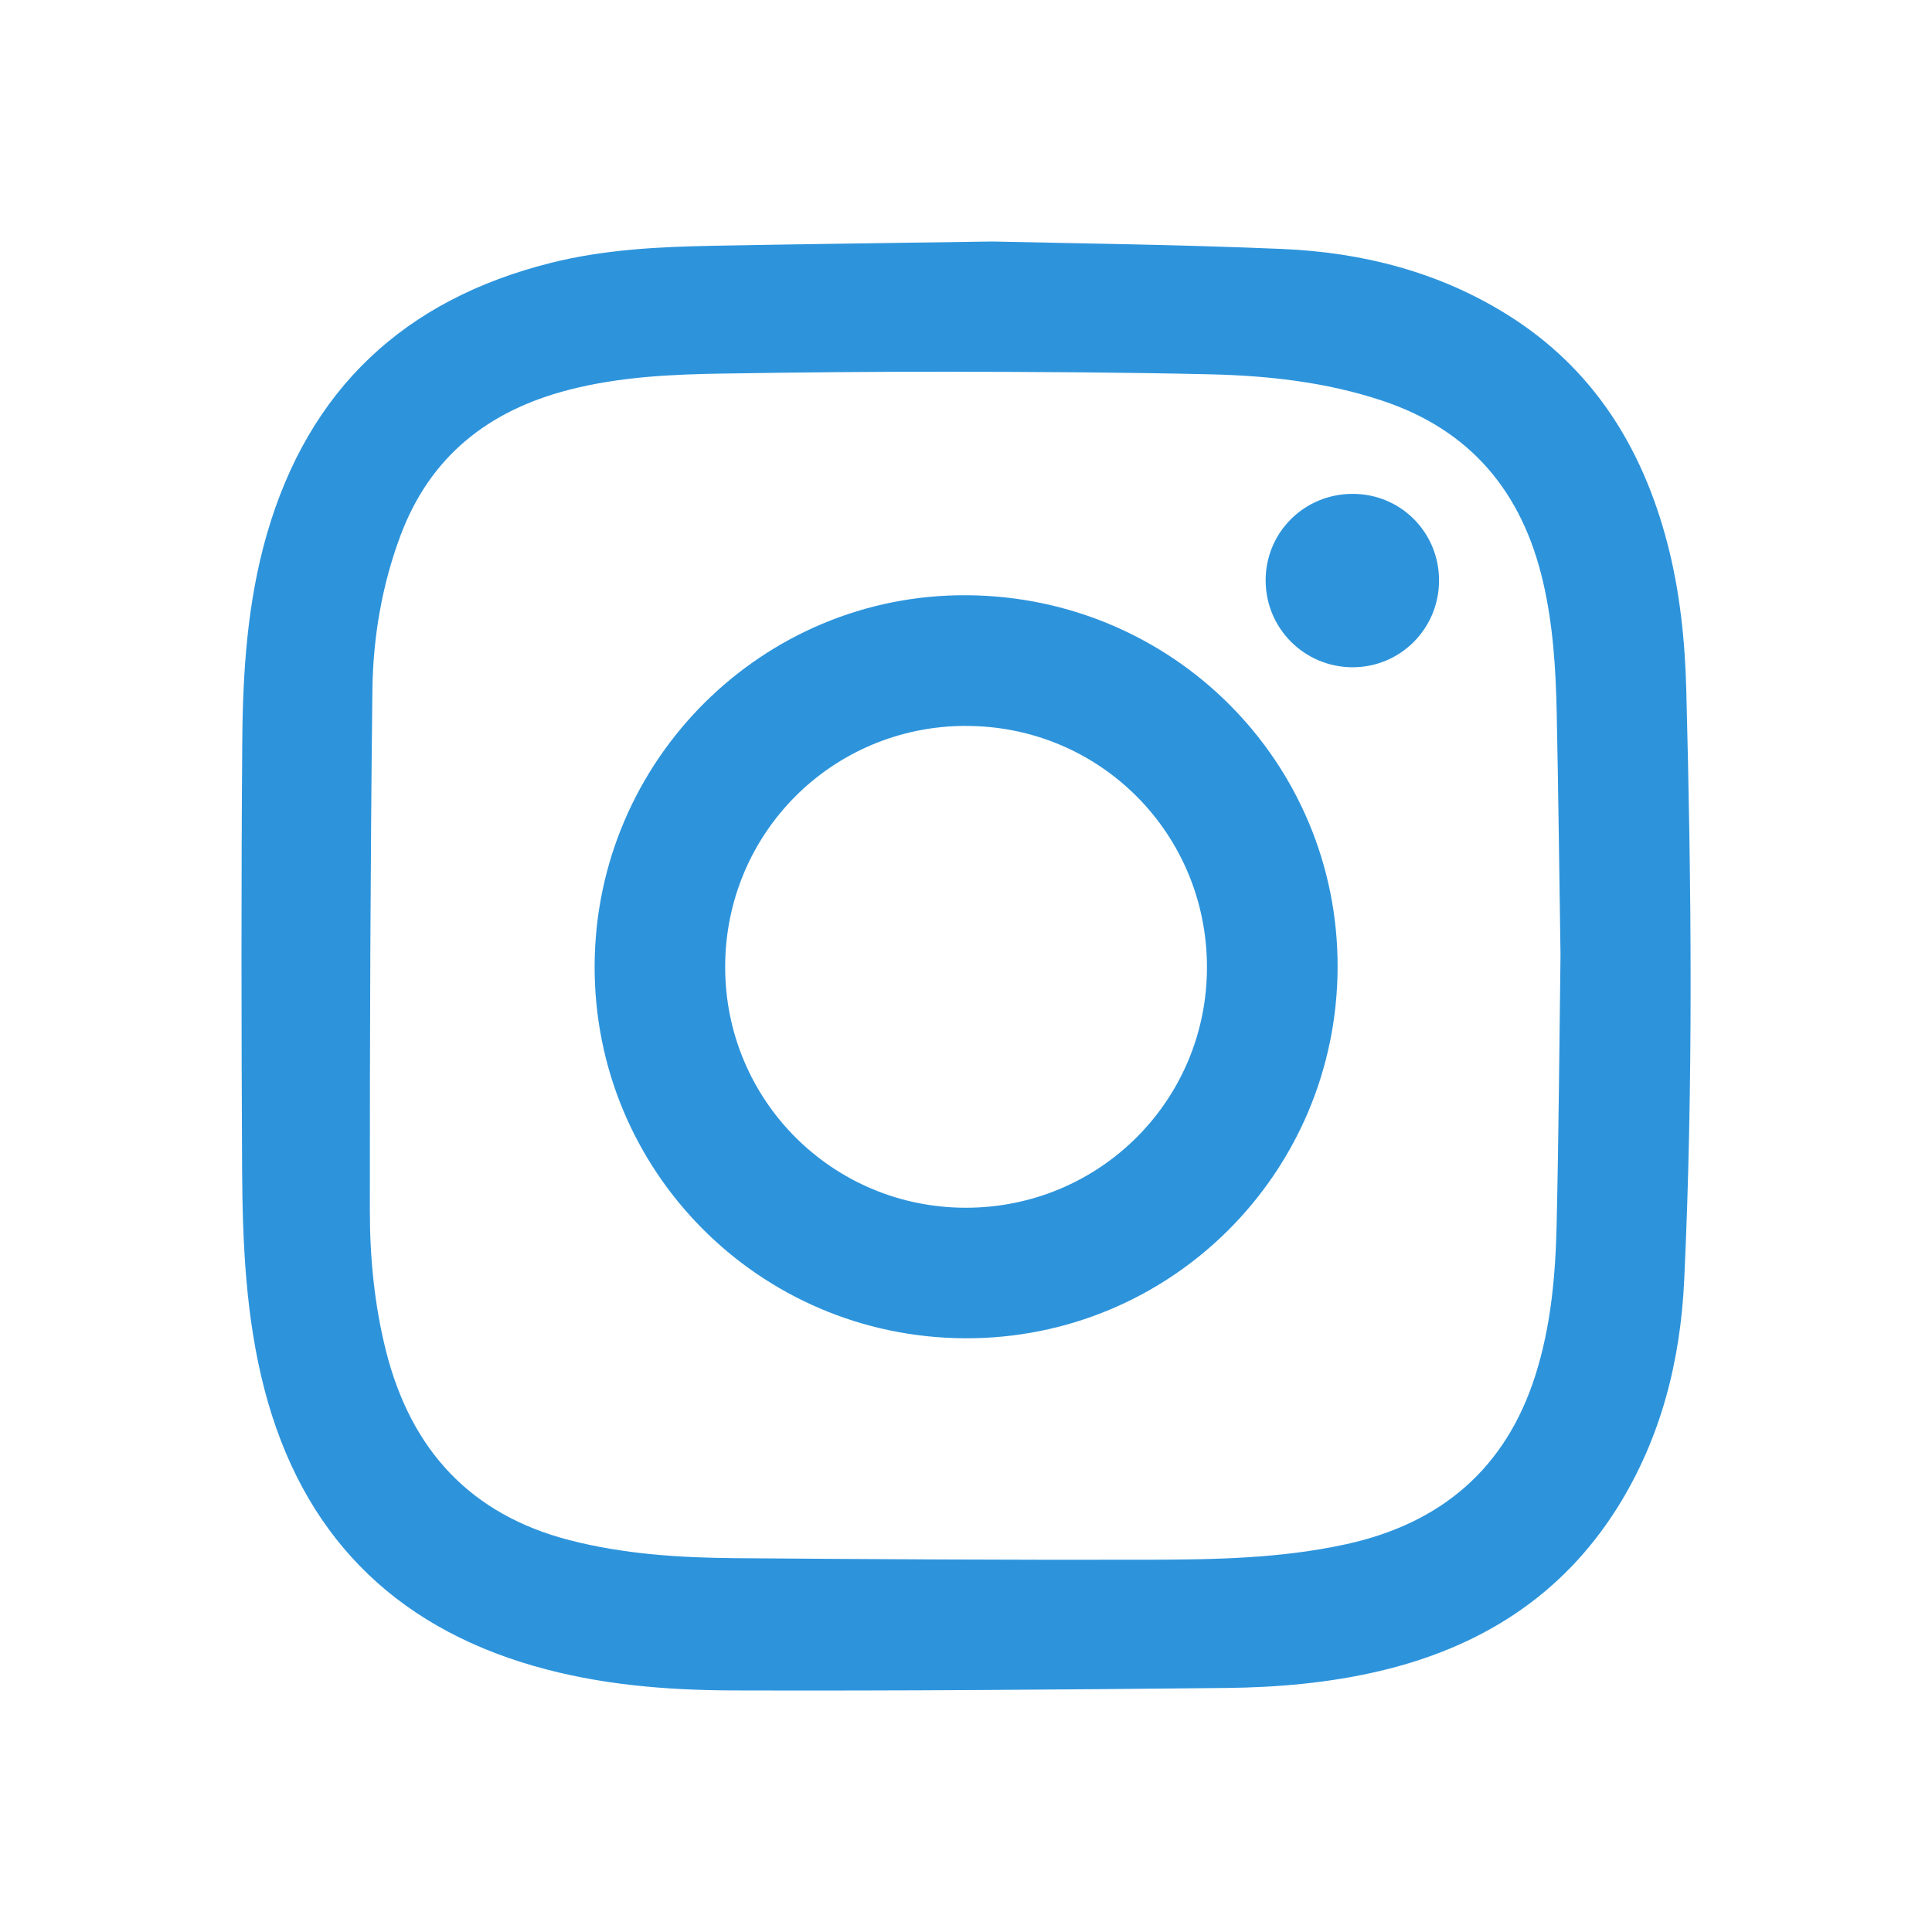
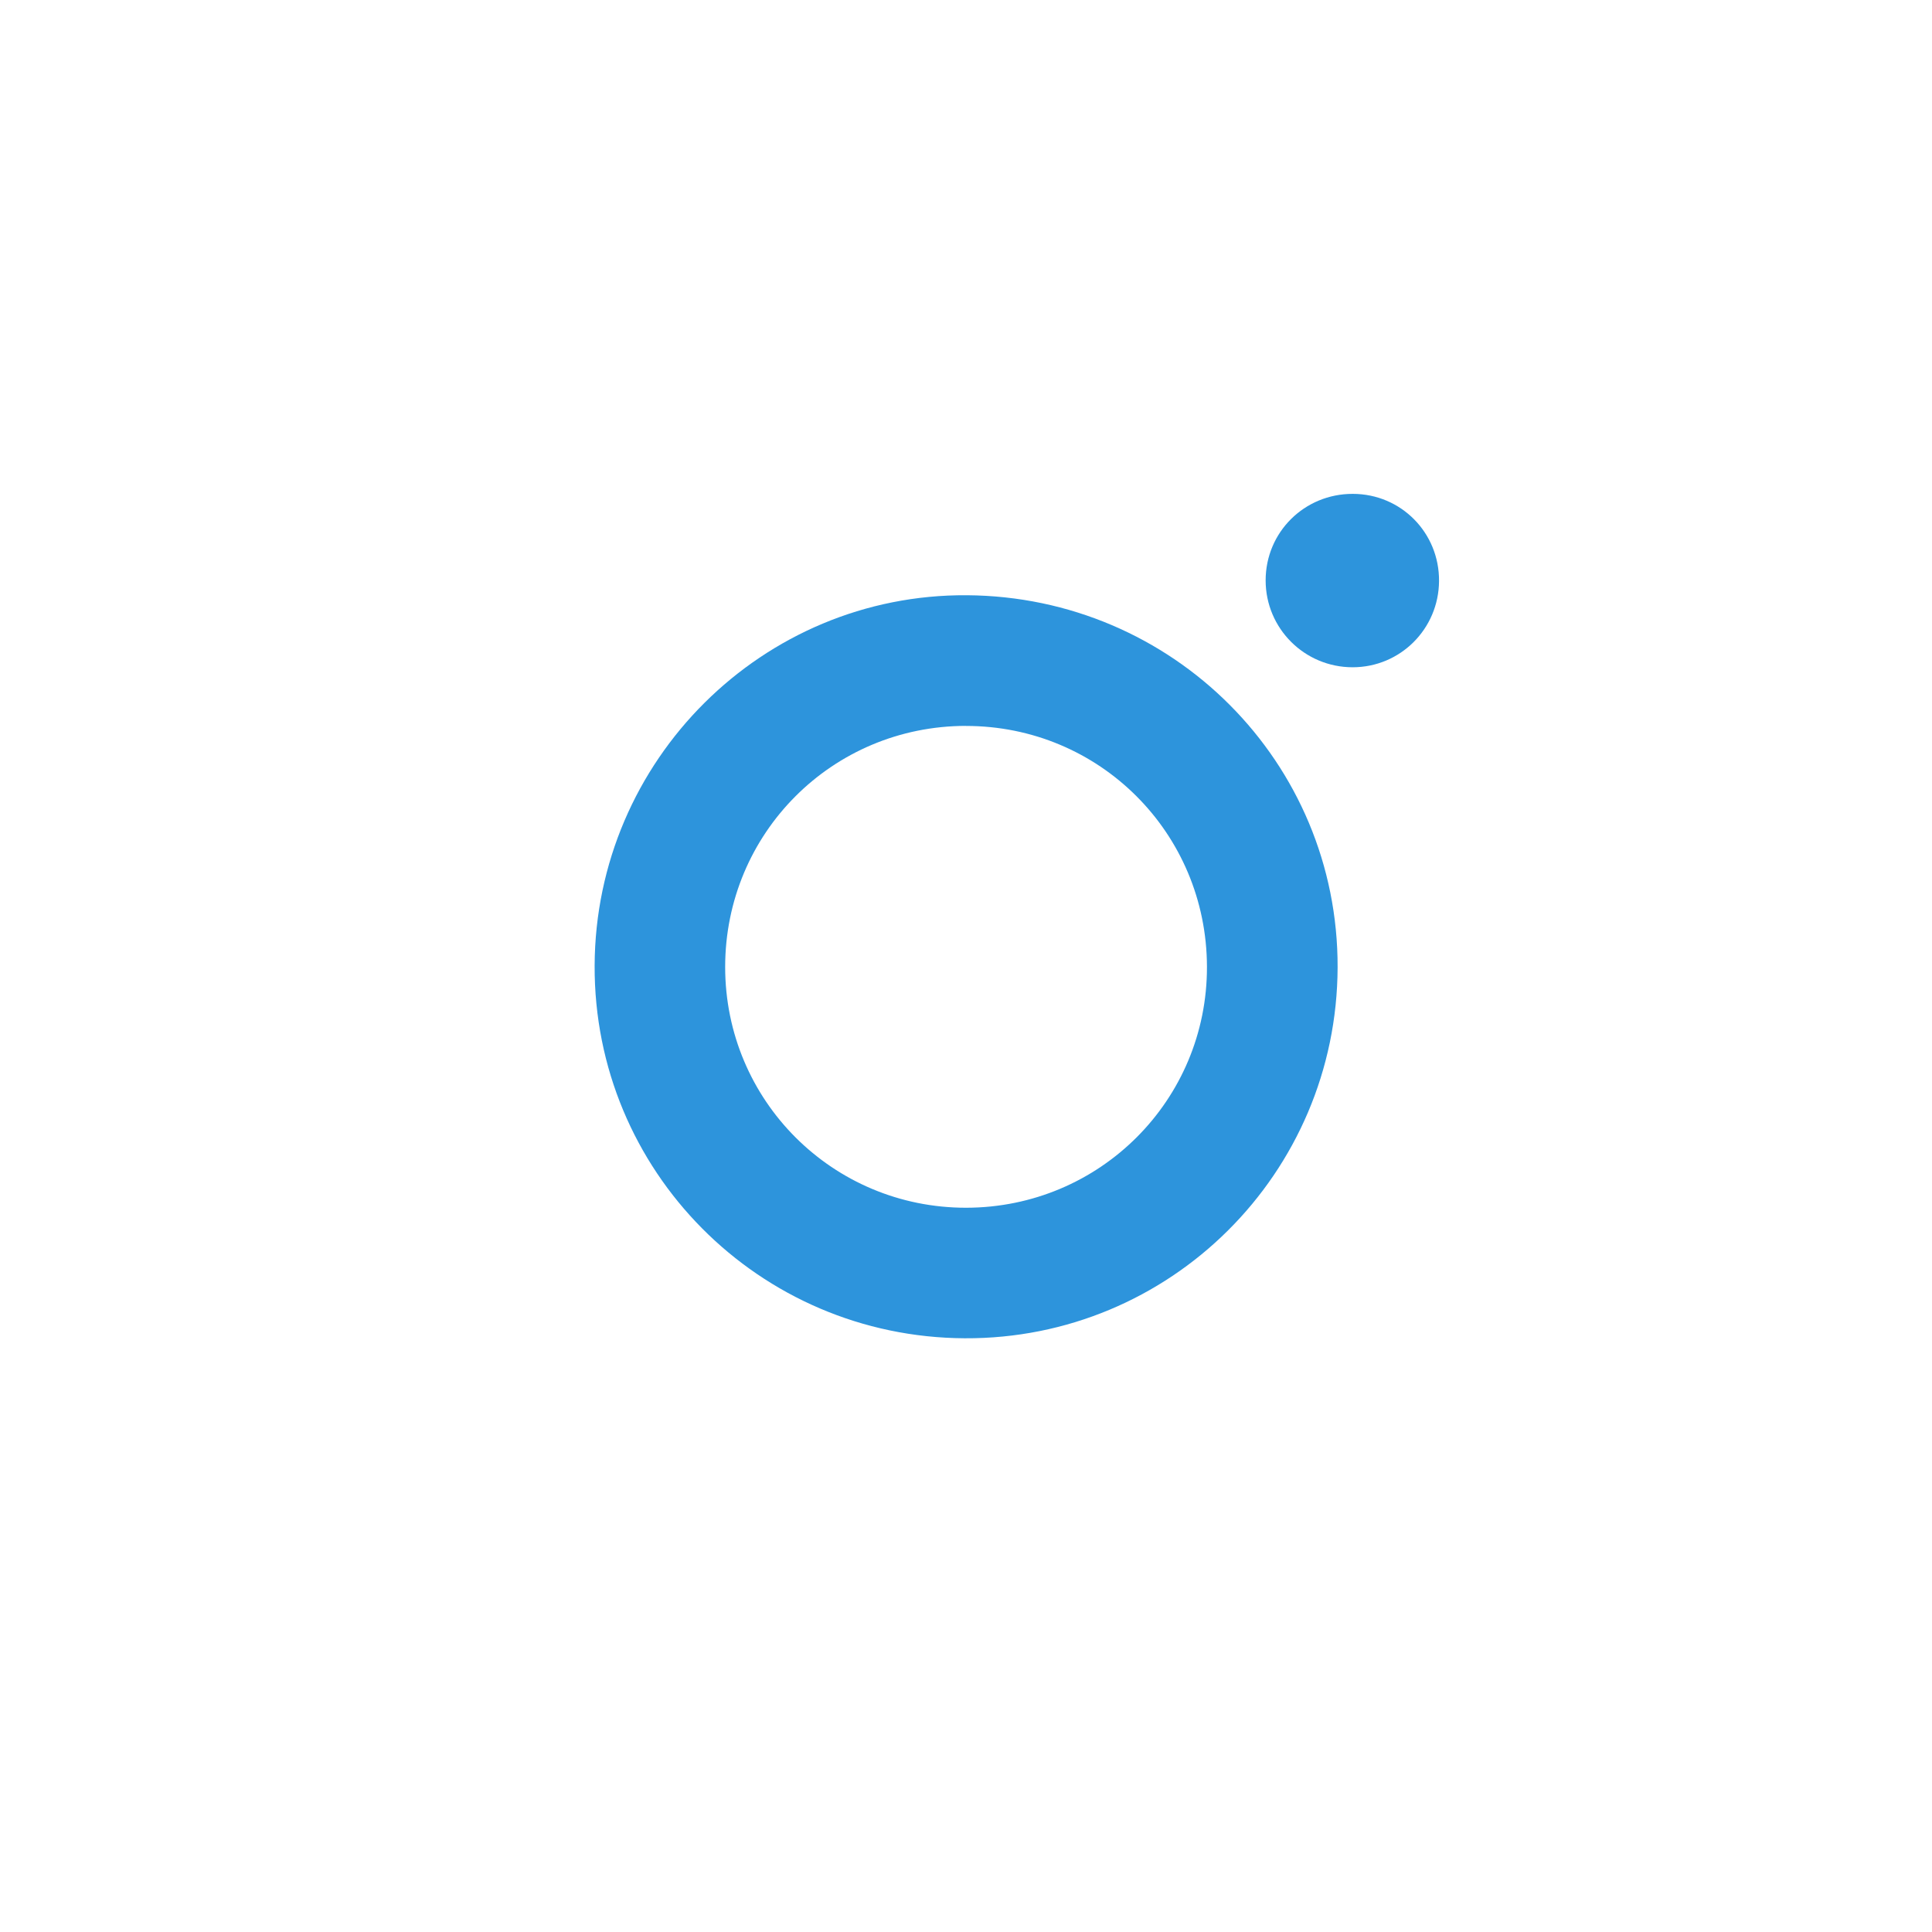
<svg xmlns="http://www.w3.org/2000/svg" width="32" height="32" viewBox="0 0 32 32" fill="none">
-   <path d="M16.437 4C17.748 4.031 19.497 4.049 21.244 4.124C22.569 4.181 23.837 4.504 24.977 5.219C26.387 6.103 27.2 7.409 27.615 8.991C27.823 9.786 27.908 10.599 27.93 11.419C28.015 14.679 28.048 17.94 27.896 21.198C27.834 22.538 27.512 23.817 26.791 24.968C25.867 26.441 24.508 27.29 22.838 27.681C22.007 27.875 21.159 27.949 20.31 27.958C17.593 27.986 14.876 28.007 12.159 27.999C11.041 27.996 9.924 27.906 8.84 27.593C6.486 26.914 4.997 25.382 4.38 23.012C4.07 21.818 4.017 20.592 4.01 19.367C3.998 17 3.994 14.632 4.013 12.265C4.022 11.116 4.098 9.966 4.419 8.852C5.114 6.442 6.704 4.96 9.125 4.354C10.003 4.133 10.903 4.088 11.802 4.071C13.201 4.044 14.6 4.028 16.437 4ZM25.847 15.814C25.825 14.382 25.811 13.095 25.784 11.809C25.769 11.079 25.724 10.35 25.557 9.634C25.211 8.151 24.361 7.123 22.892 6.636C21.969 6.329 21.014 6.223 20.052 6.2C18.604 6.167 17.156 6.159 15.707 6.157C14.47 6.155 13.234 6.168 11.997 6.187C11.129 6.2 10.262 6.239 9.414 6.459C8.085 6.803 7.123 7.563 6.634 8.869C6.324 9.697 6.178 10.563 6.168 11.438C6.135 14.311 6.124 17.184 6.126 20.058C6.126 20.837 6.202 21.617 6.394 22.379C6.805 24.008 7.788 25.086 9.434 25.51C10.328 25.741 11.247 25.8 12.165 25.808C14.439 25.826 16.712 25.839 18.986 25.834C20.097 25.832 21.211 25.816 22.305 25.575C23.871 25.23 24.942 24.322 25.432 22.775C25.689 21.965 25.764 21.122 25.783 20.279C25.818 18.742 25.828 17.206 25.847 15.815V15.814Z" fill="#2D94DC" />
  <path d="M22.155 16.023C22.144 19.436 19.381 22.184 15.977 22.166C12.571 22.148 9.835 19.392 9.849 15.993C9.862 12.591 12.632 9.836 16.015 9.859C19.43 9.882 22.165 12.628 22.155 16.023ZM15.998 12.023C13.784 12.025 12.011 13.802 12.011 16.016C12.011 18.228 13.792 20.006 16.003 20.004C18.217 20.001 19.996 18.221 19.991 16.012C19.986 13.796 18.21 12.022 15.998 12.024V12.023Z" fill="#2D94DC" />
  <path d="M22.407 8.18C23.206 8.181 23.841 8.824 23.835 9.625C23.829 10.417 23.193 11.052 22.404 11.052C21.607 11.052 20.963 10.409 20.963 9.613C20.963 8.815 21.605 8.178 22.407 8.18Z" fill="#2D94DC" />
</svg>